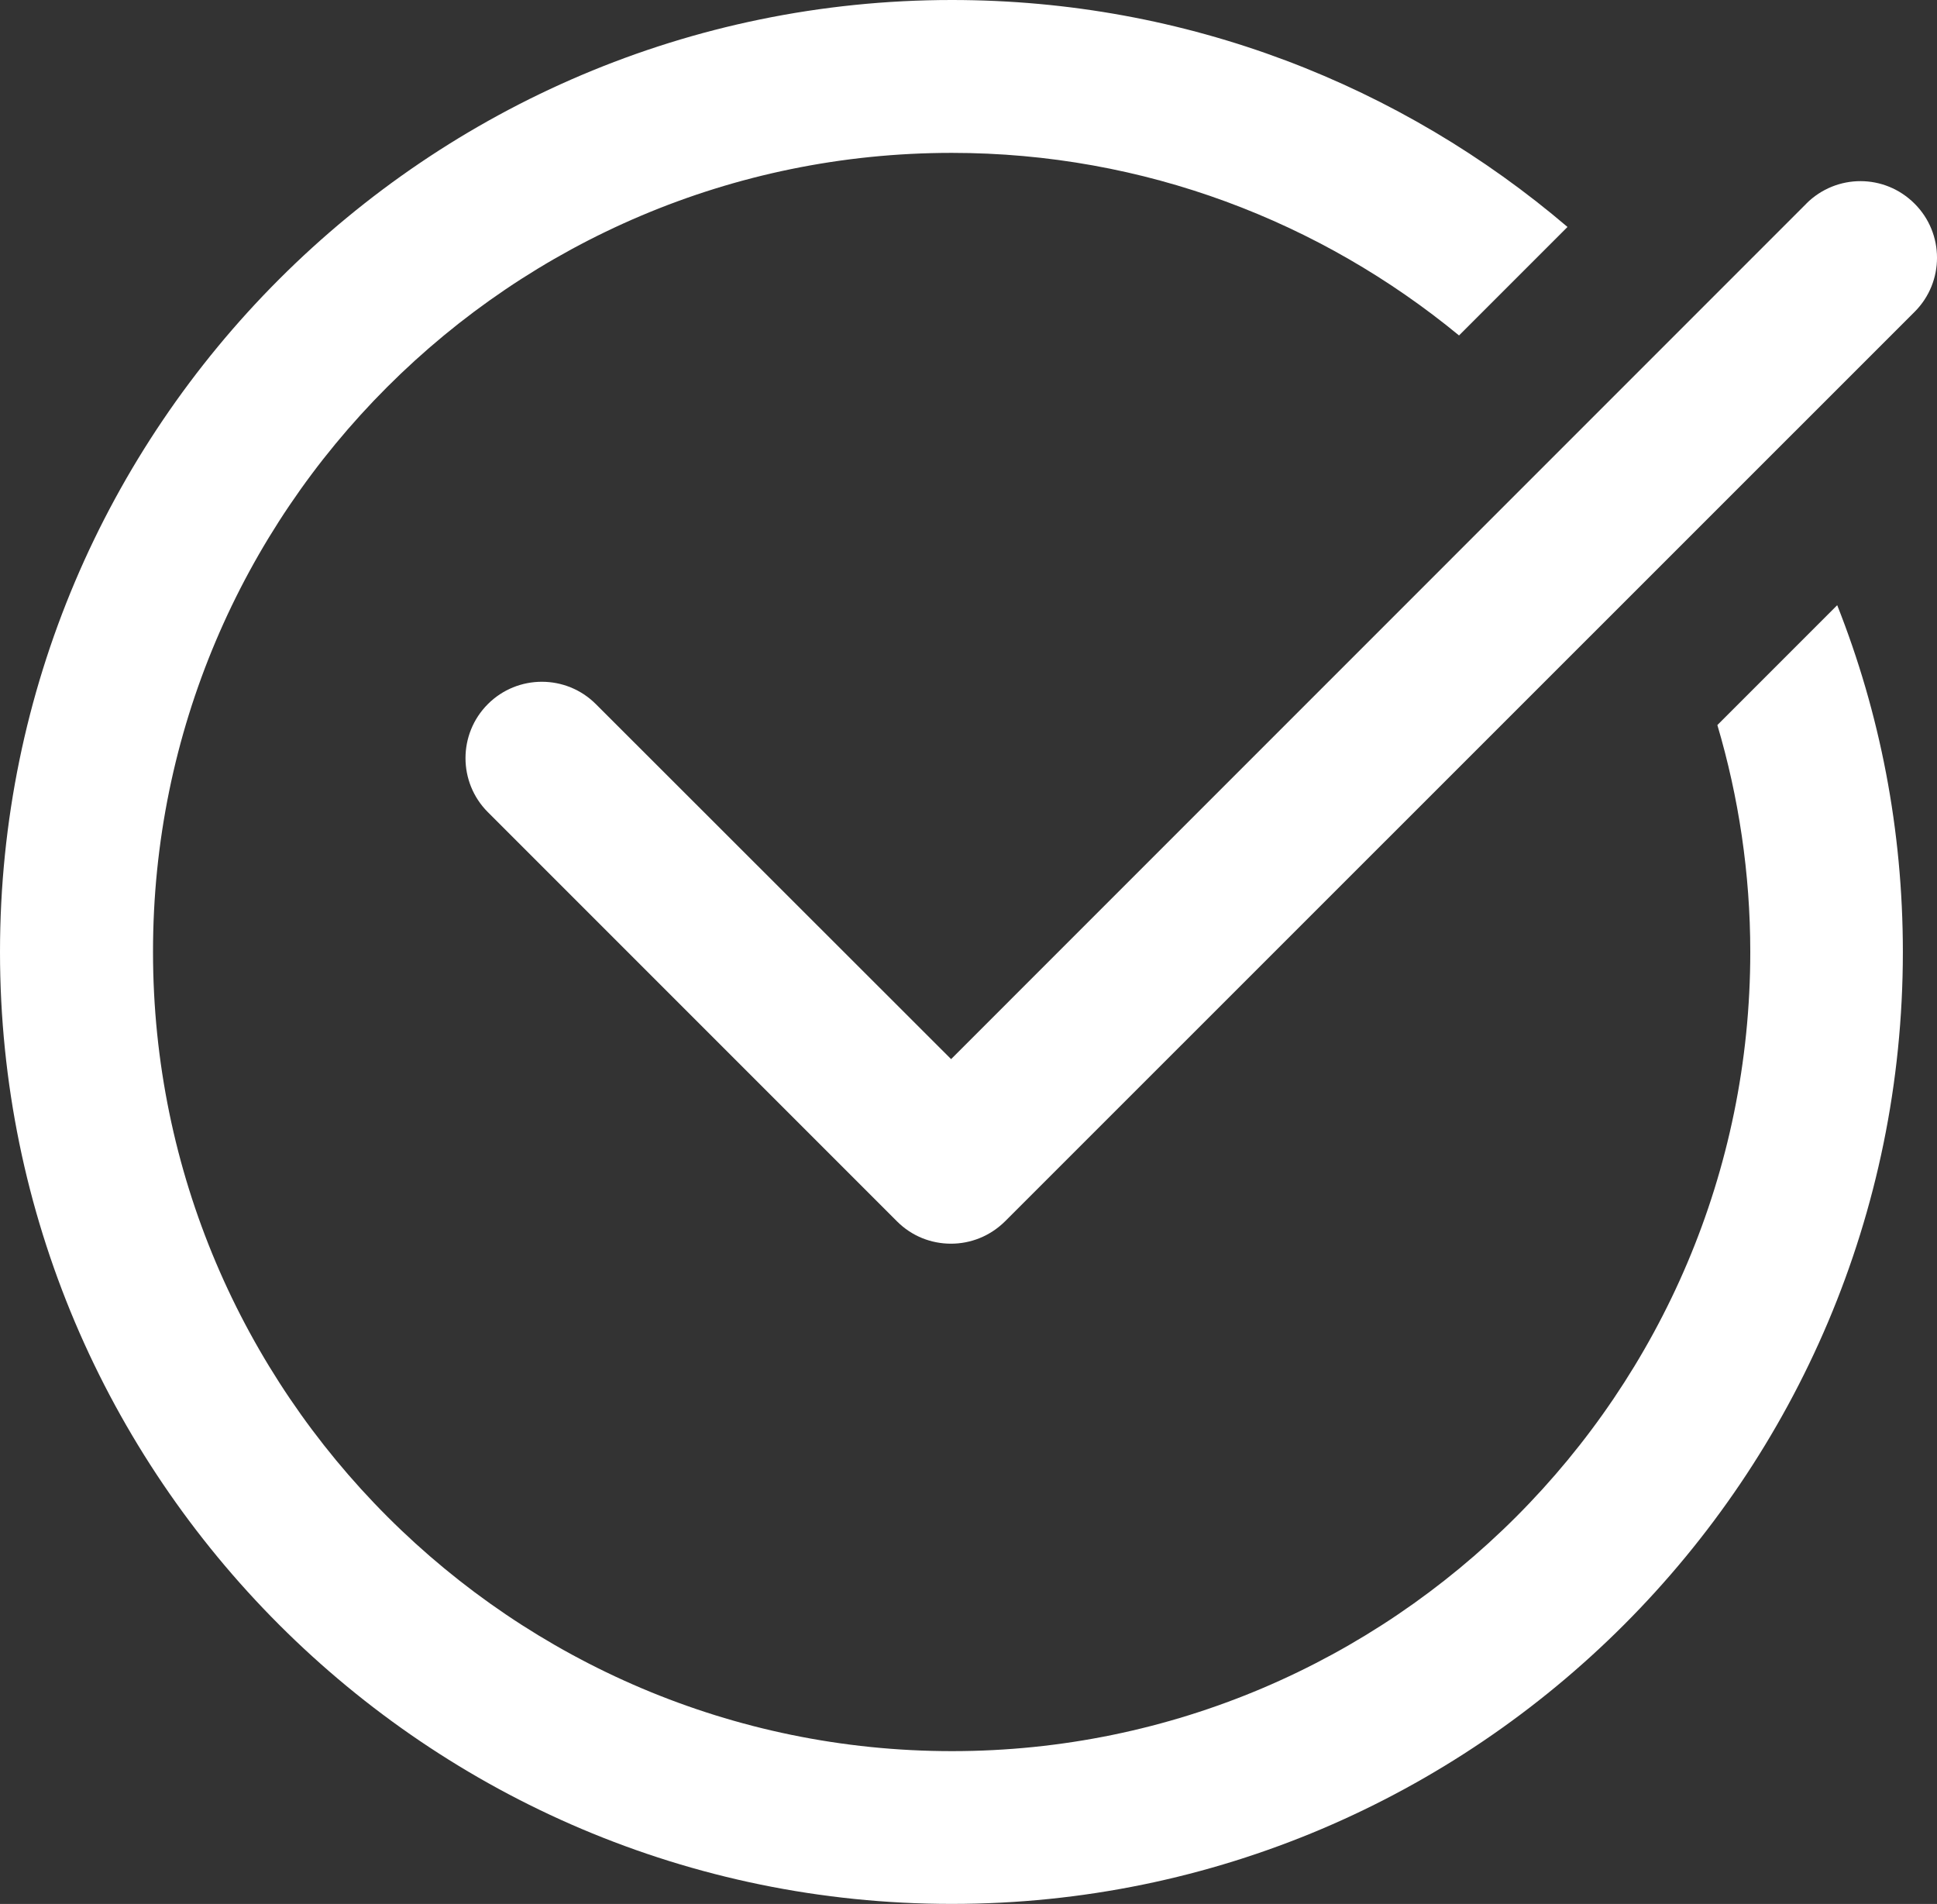
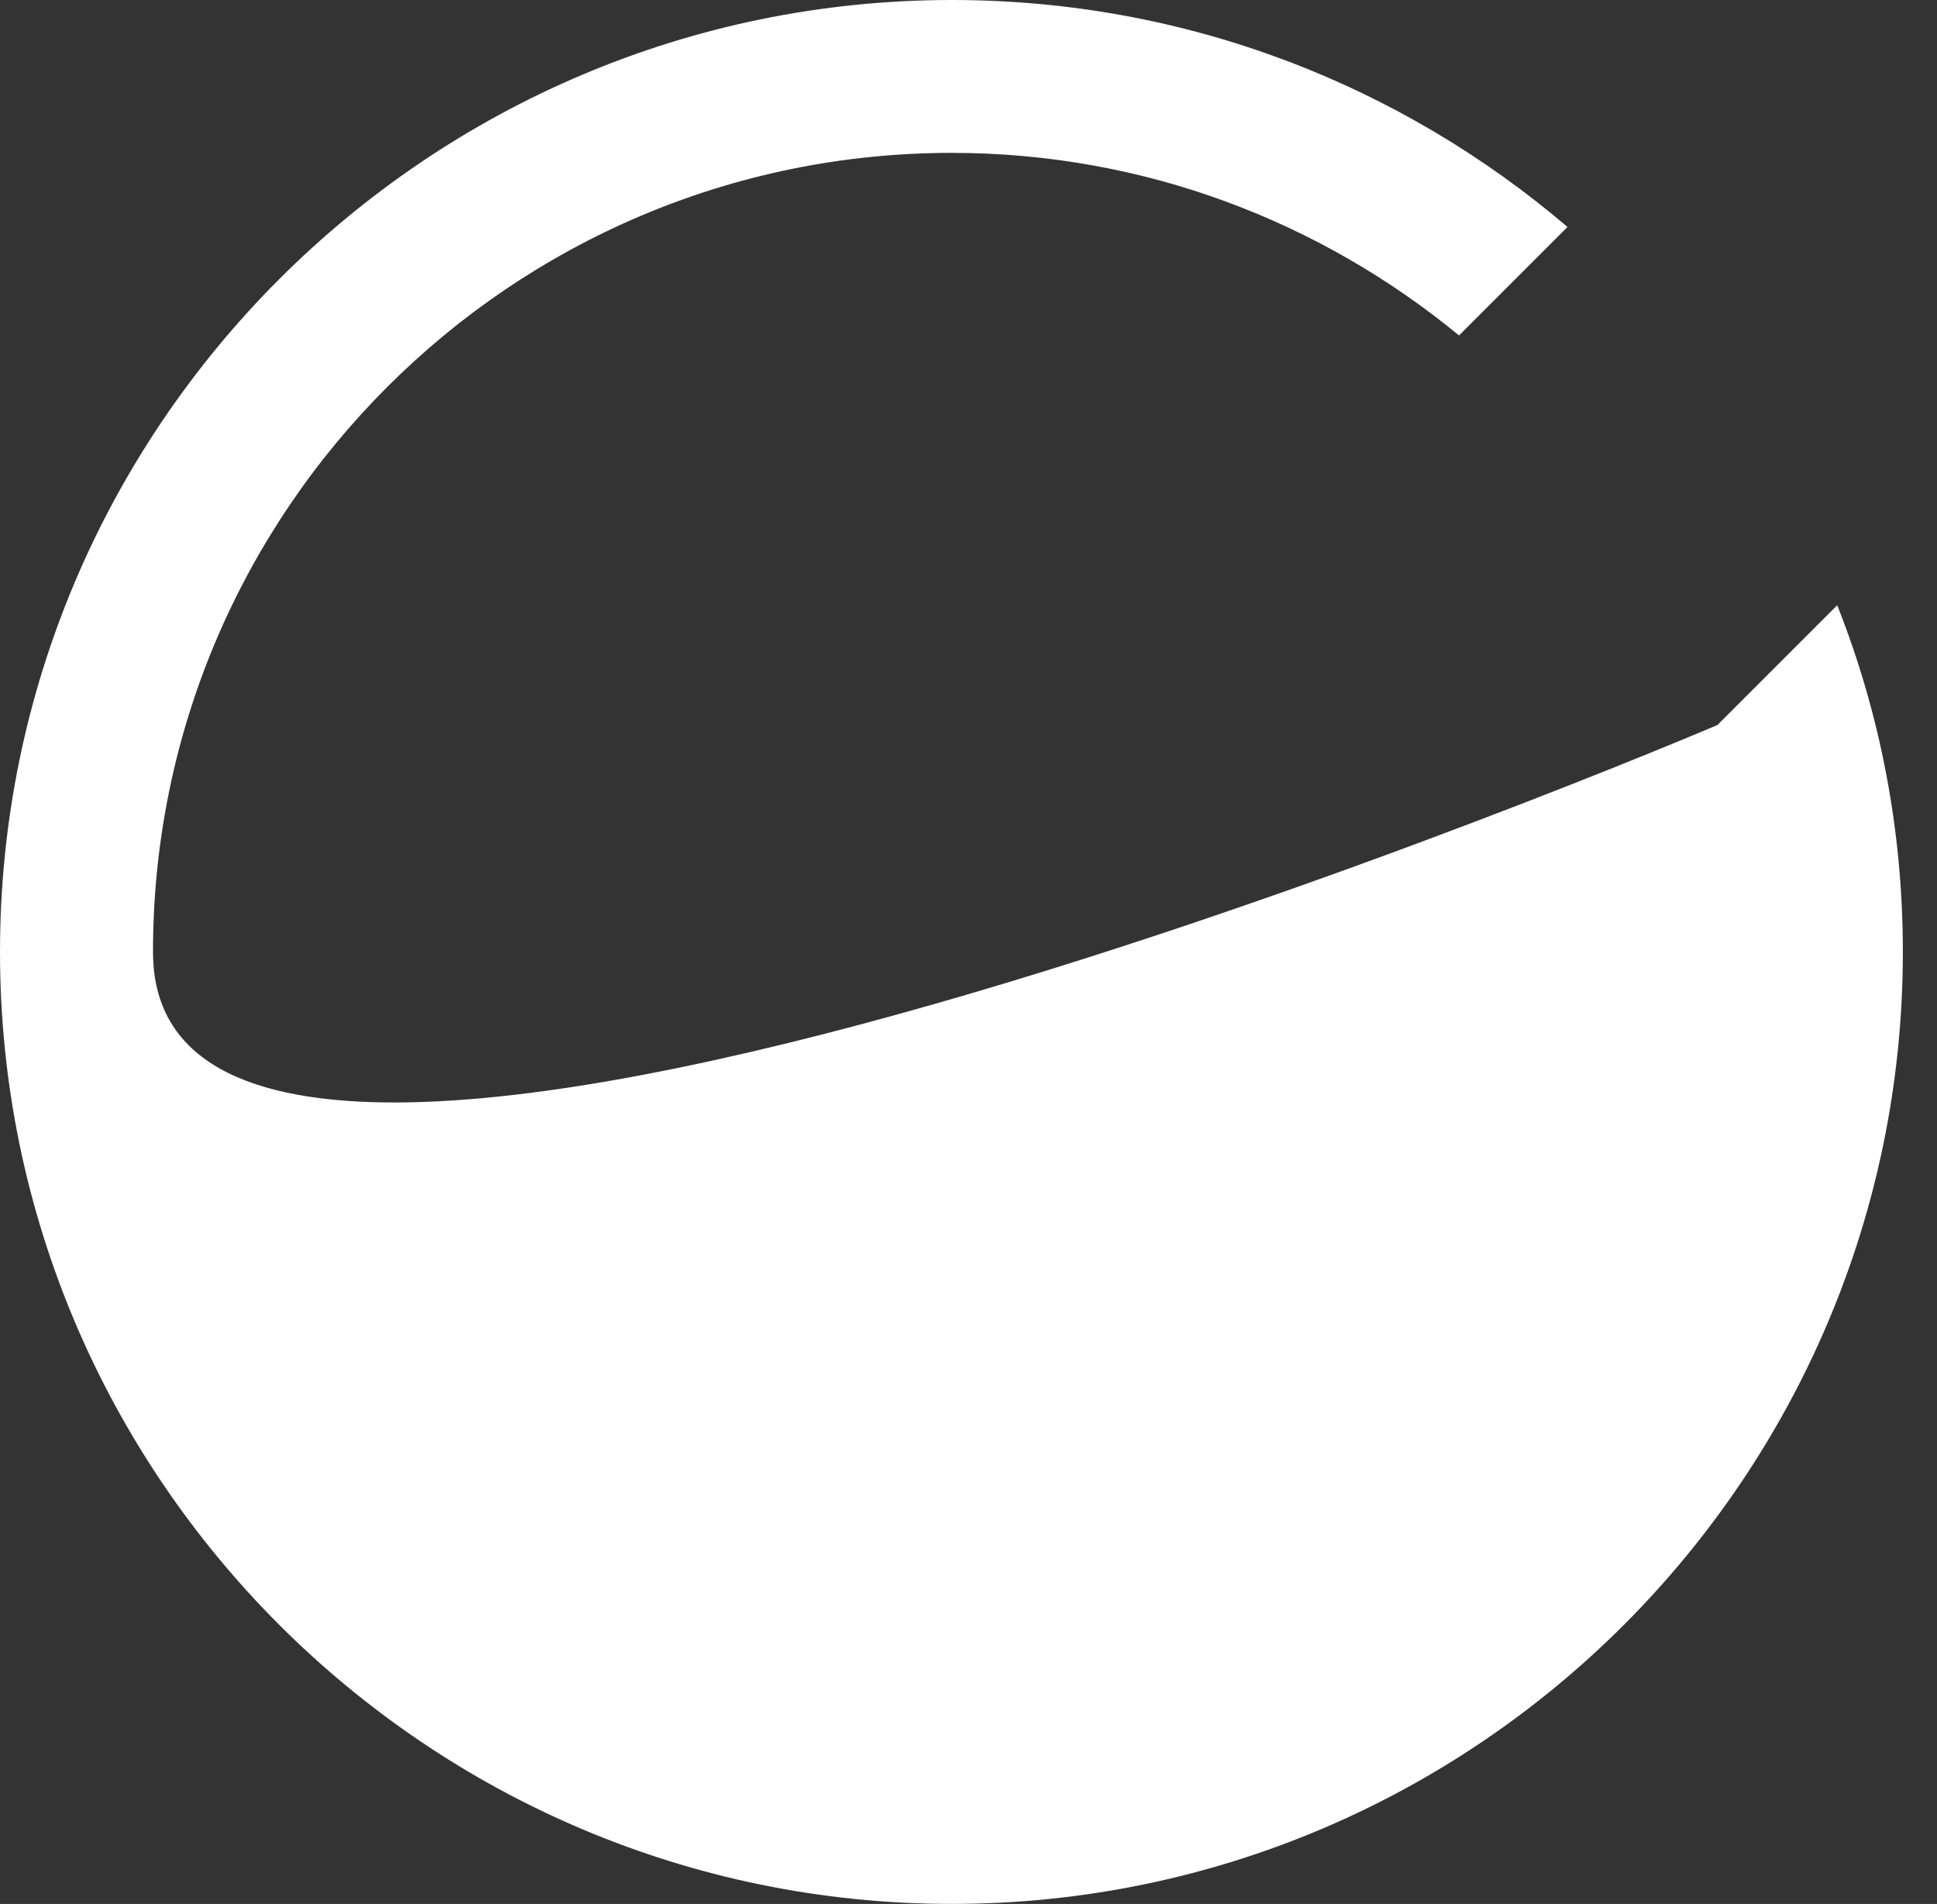
<svg xmlns="http://www.w3.org/2000/svg" id="Layer_10" data-name="Layer 10" viewBox="0 0 584.46 574.39">
  <rect x="0" y="0" width="584.46" height="574.39" fill="#333333" stroke="none" />
  <defs>
    <style>
      .cls-1 {
        fill: #fff;
      }
    </style>
  </defs>
-   <path class="cls-1" d="M545.08,61.39l-258.1,258.13-107.19-107.1c-8.99-8.99-23.6-8.99-32.59,0-8.99,8.99-8.99,23.6,0,32.59l123.45,123.45c4.54,4.54,10.39,6.74,16.3,6.74s11.76-2.25,16.3-6.74L577.72,94.06c8.99-8.99,8.99-23.6,0-32.59-9.05-9.08-23.57-9.08-32.65-.09h0Z" />
-   <path class="cls-1" d="M287.19,46.12c58.07,0,111.32,20.75,153.05,55.08l32.73-32.73C422.91,25.8,358.19,0,287.18,0,128.88.03,0,128.88,0,287.2s128.88,287.18,287.18,287.18,286.98-128.88,286.98-287.18c0-36.9-6.93-72.12-19.81-104.62l-36.16,36.16c6.42,21.69,9.93,44.72,9.93,68.46,0,132.96-108.13,241.09-240.86,241.09S46.17,420.16,46.17,287.21c-.09-132.96,108.04-241.09,241-241.09h0Z" />
+   <path class="cls-1" d="M287.19,46.12c58.07,0,111.32,20.75,153.05,55.08l32.73-32.73C422.91,25.8,358.19,0,287.18,0,128.88.03,0,128.88,0,287.2s128.88,287.18,287.18,287.18,286.98-128.88,286.98-287.18c0-36.9-6.93-72.12-19.81-104.62l-36.16,36.16S46.17,420.16,46.17,287.21c-.09-132.96,108.04-241.09,241-241.09h0Z" />
</svg>